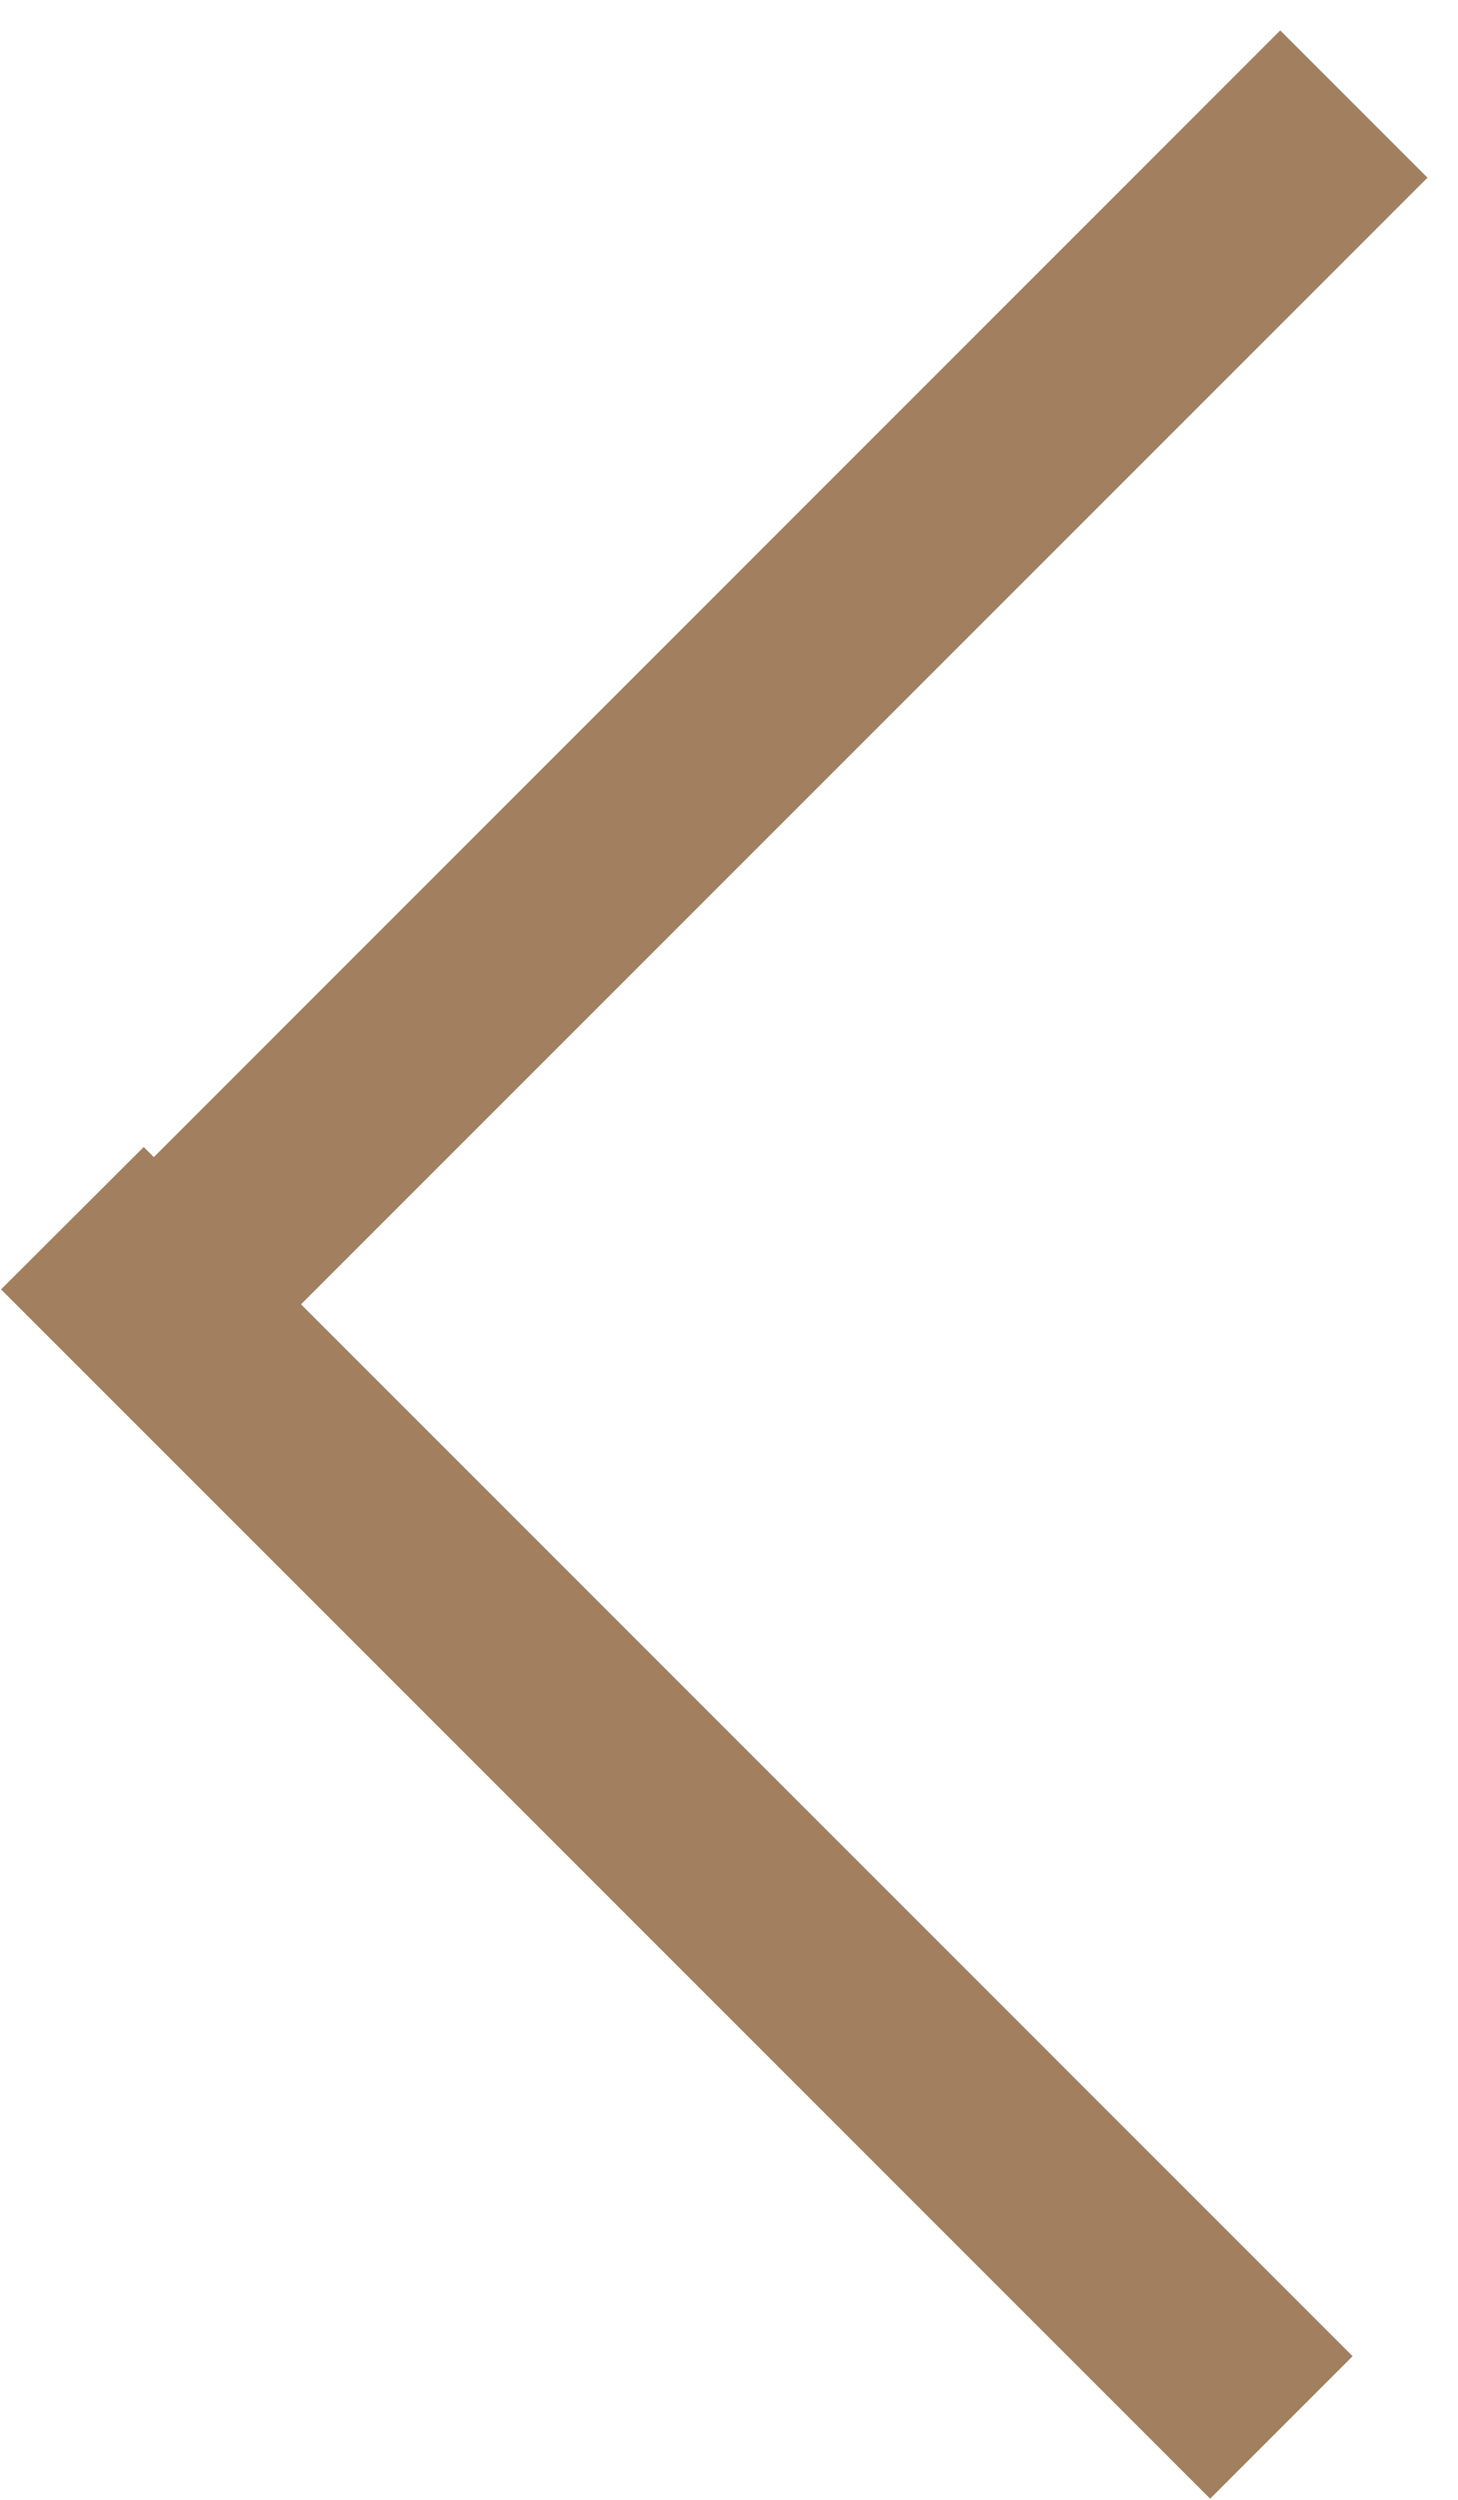
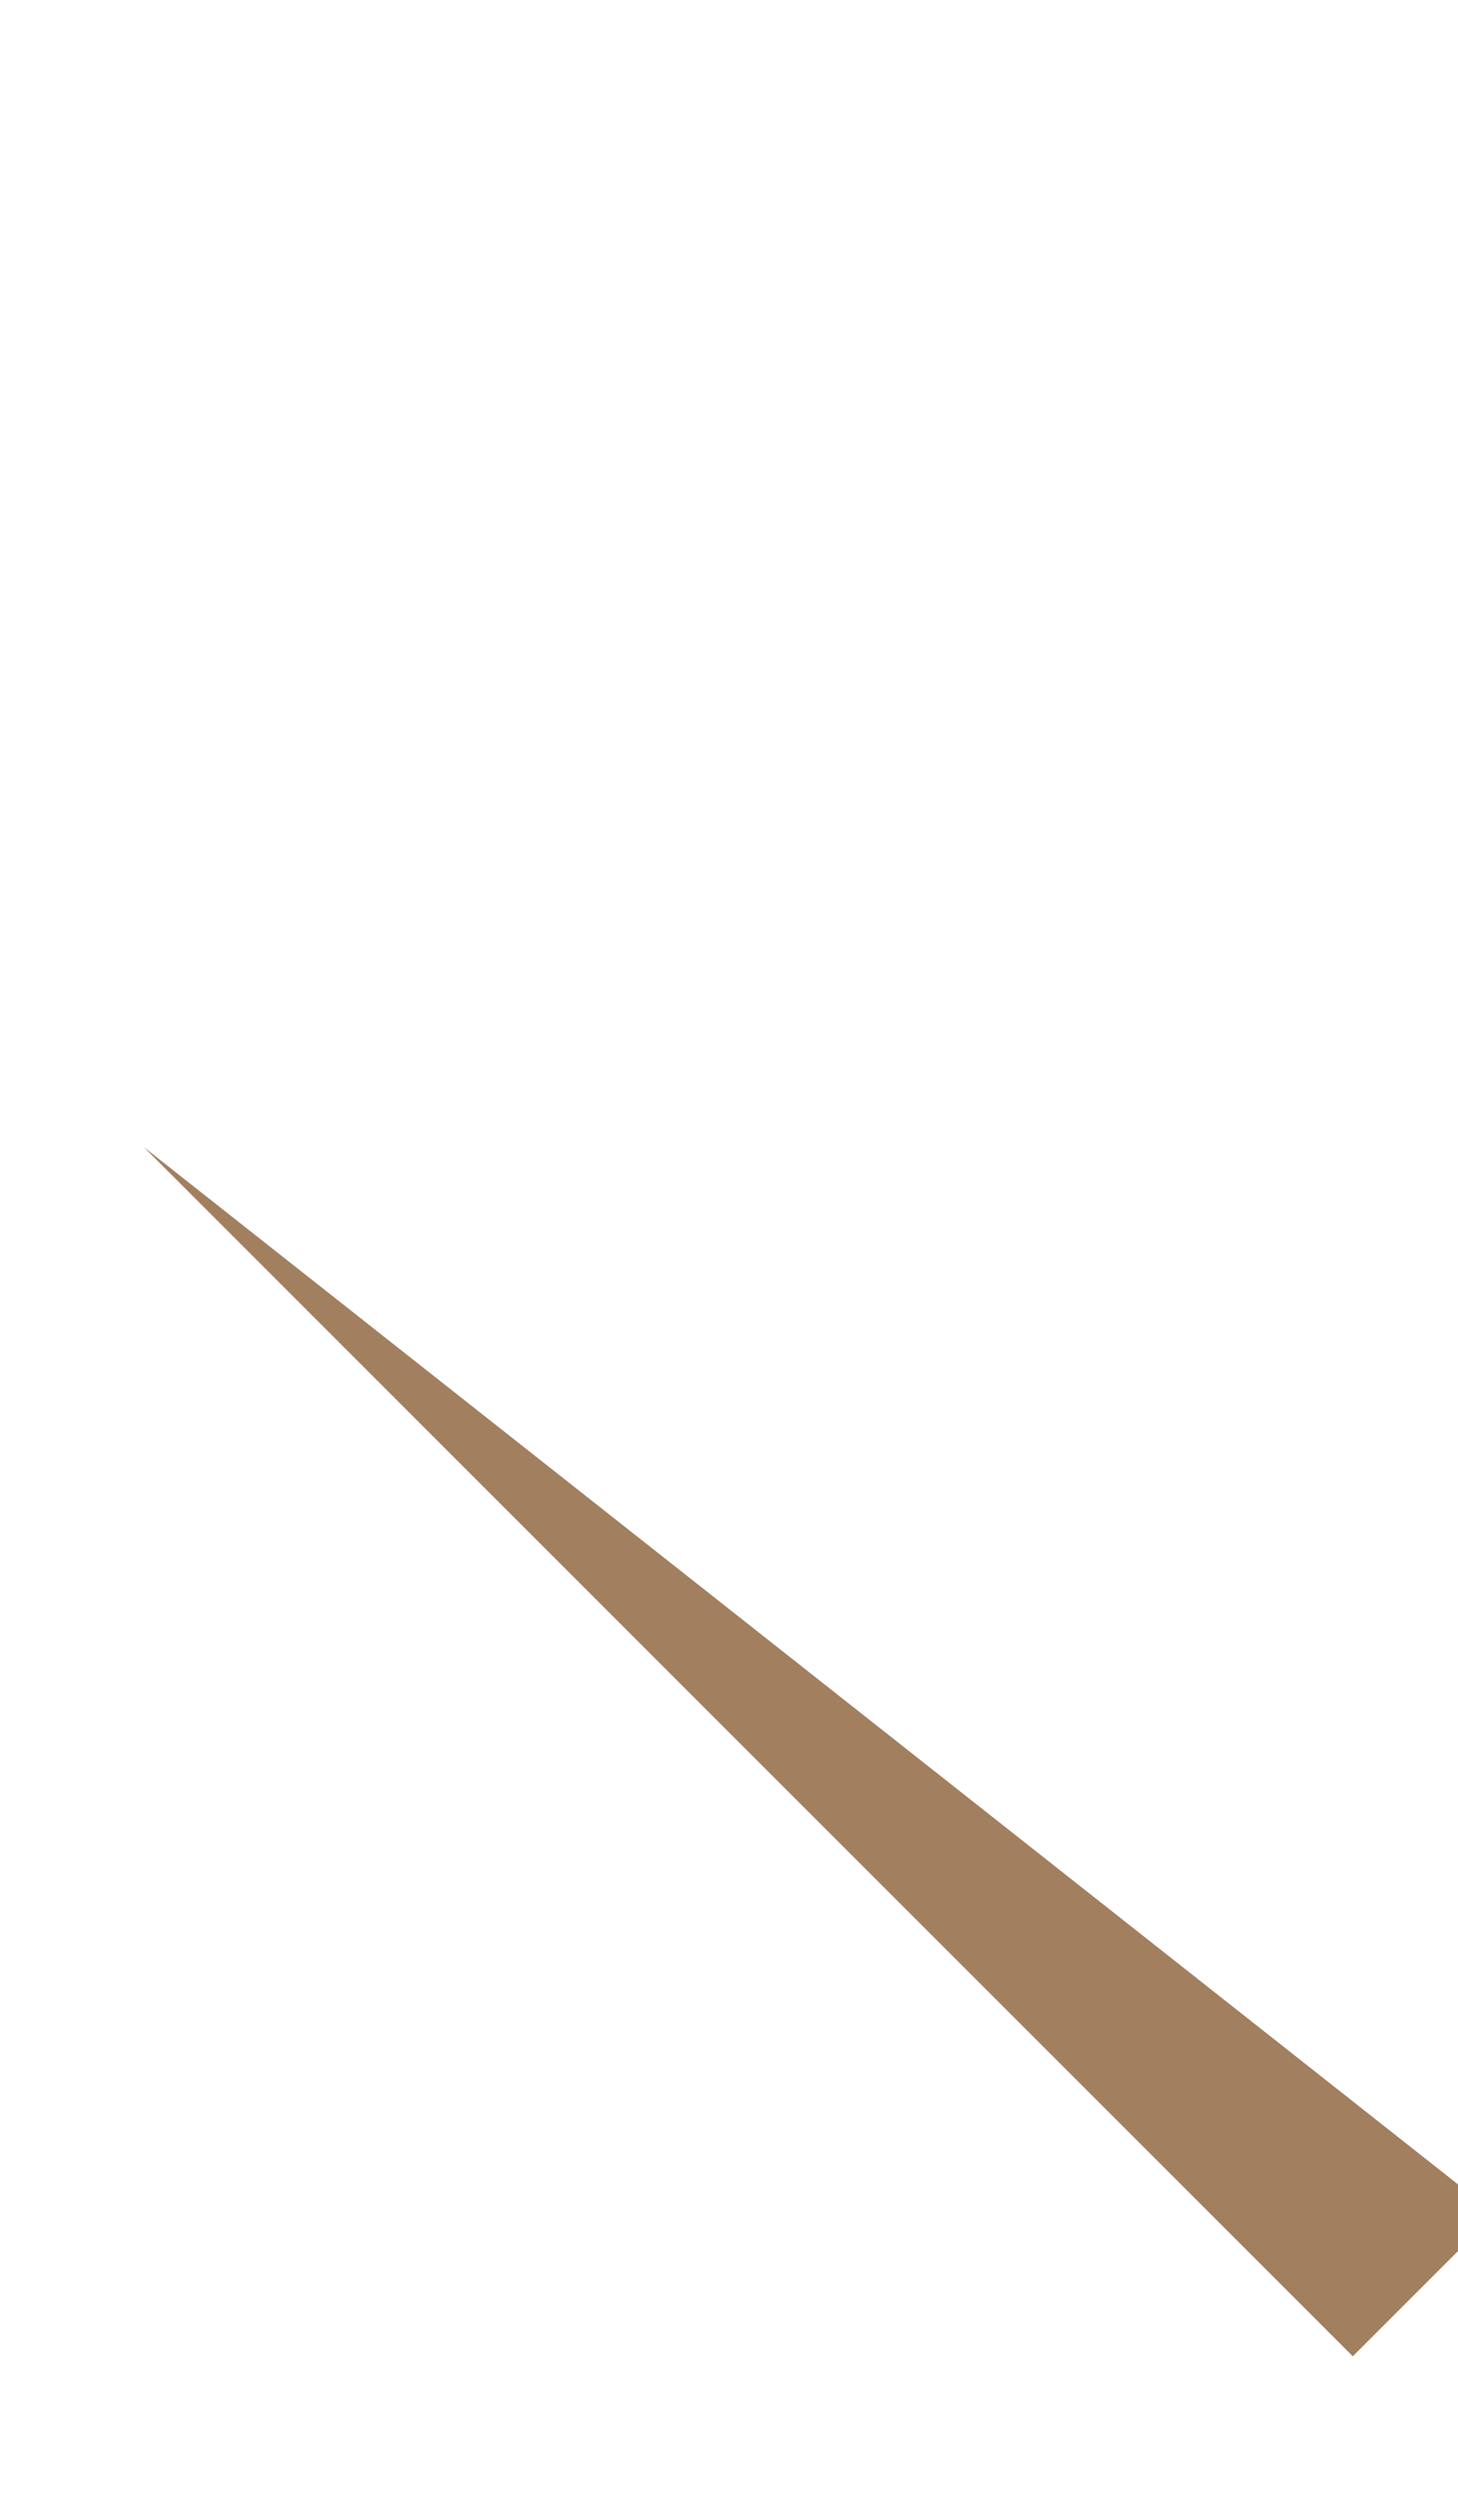
<svg xmlns="http://www.w3.org/2000/svg" width="14" height="24">
-   <path d="M13.707 1.706L12.293.292l-12 12.001 1.414 1.413z" fill="#a17f5f" />
-   <path d="M1.38 11.012L.01 12.379l11.61 11.61 1.368-1.368z" fill="#a17f5f" />
+   <path d="M1.38 11.012l11.61 11.61 1.368-1.368z" fill="#a17f5f" />
</svg>